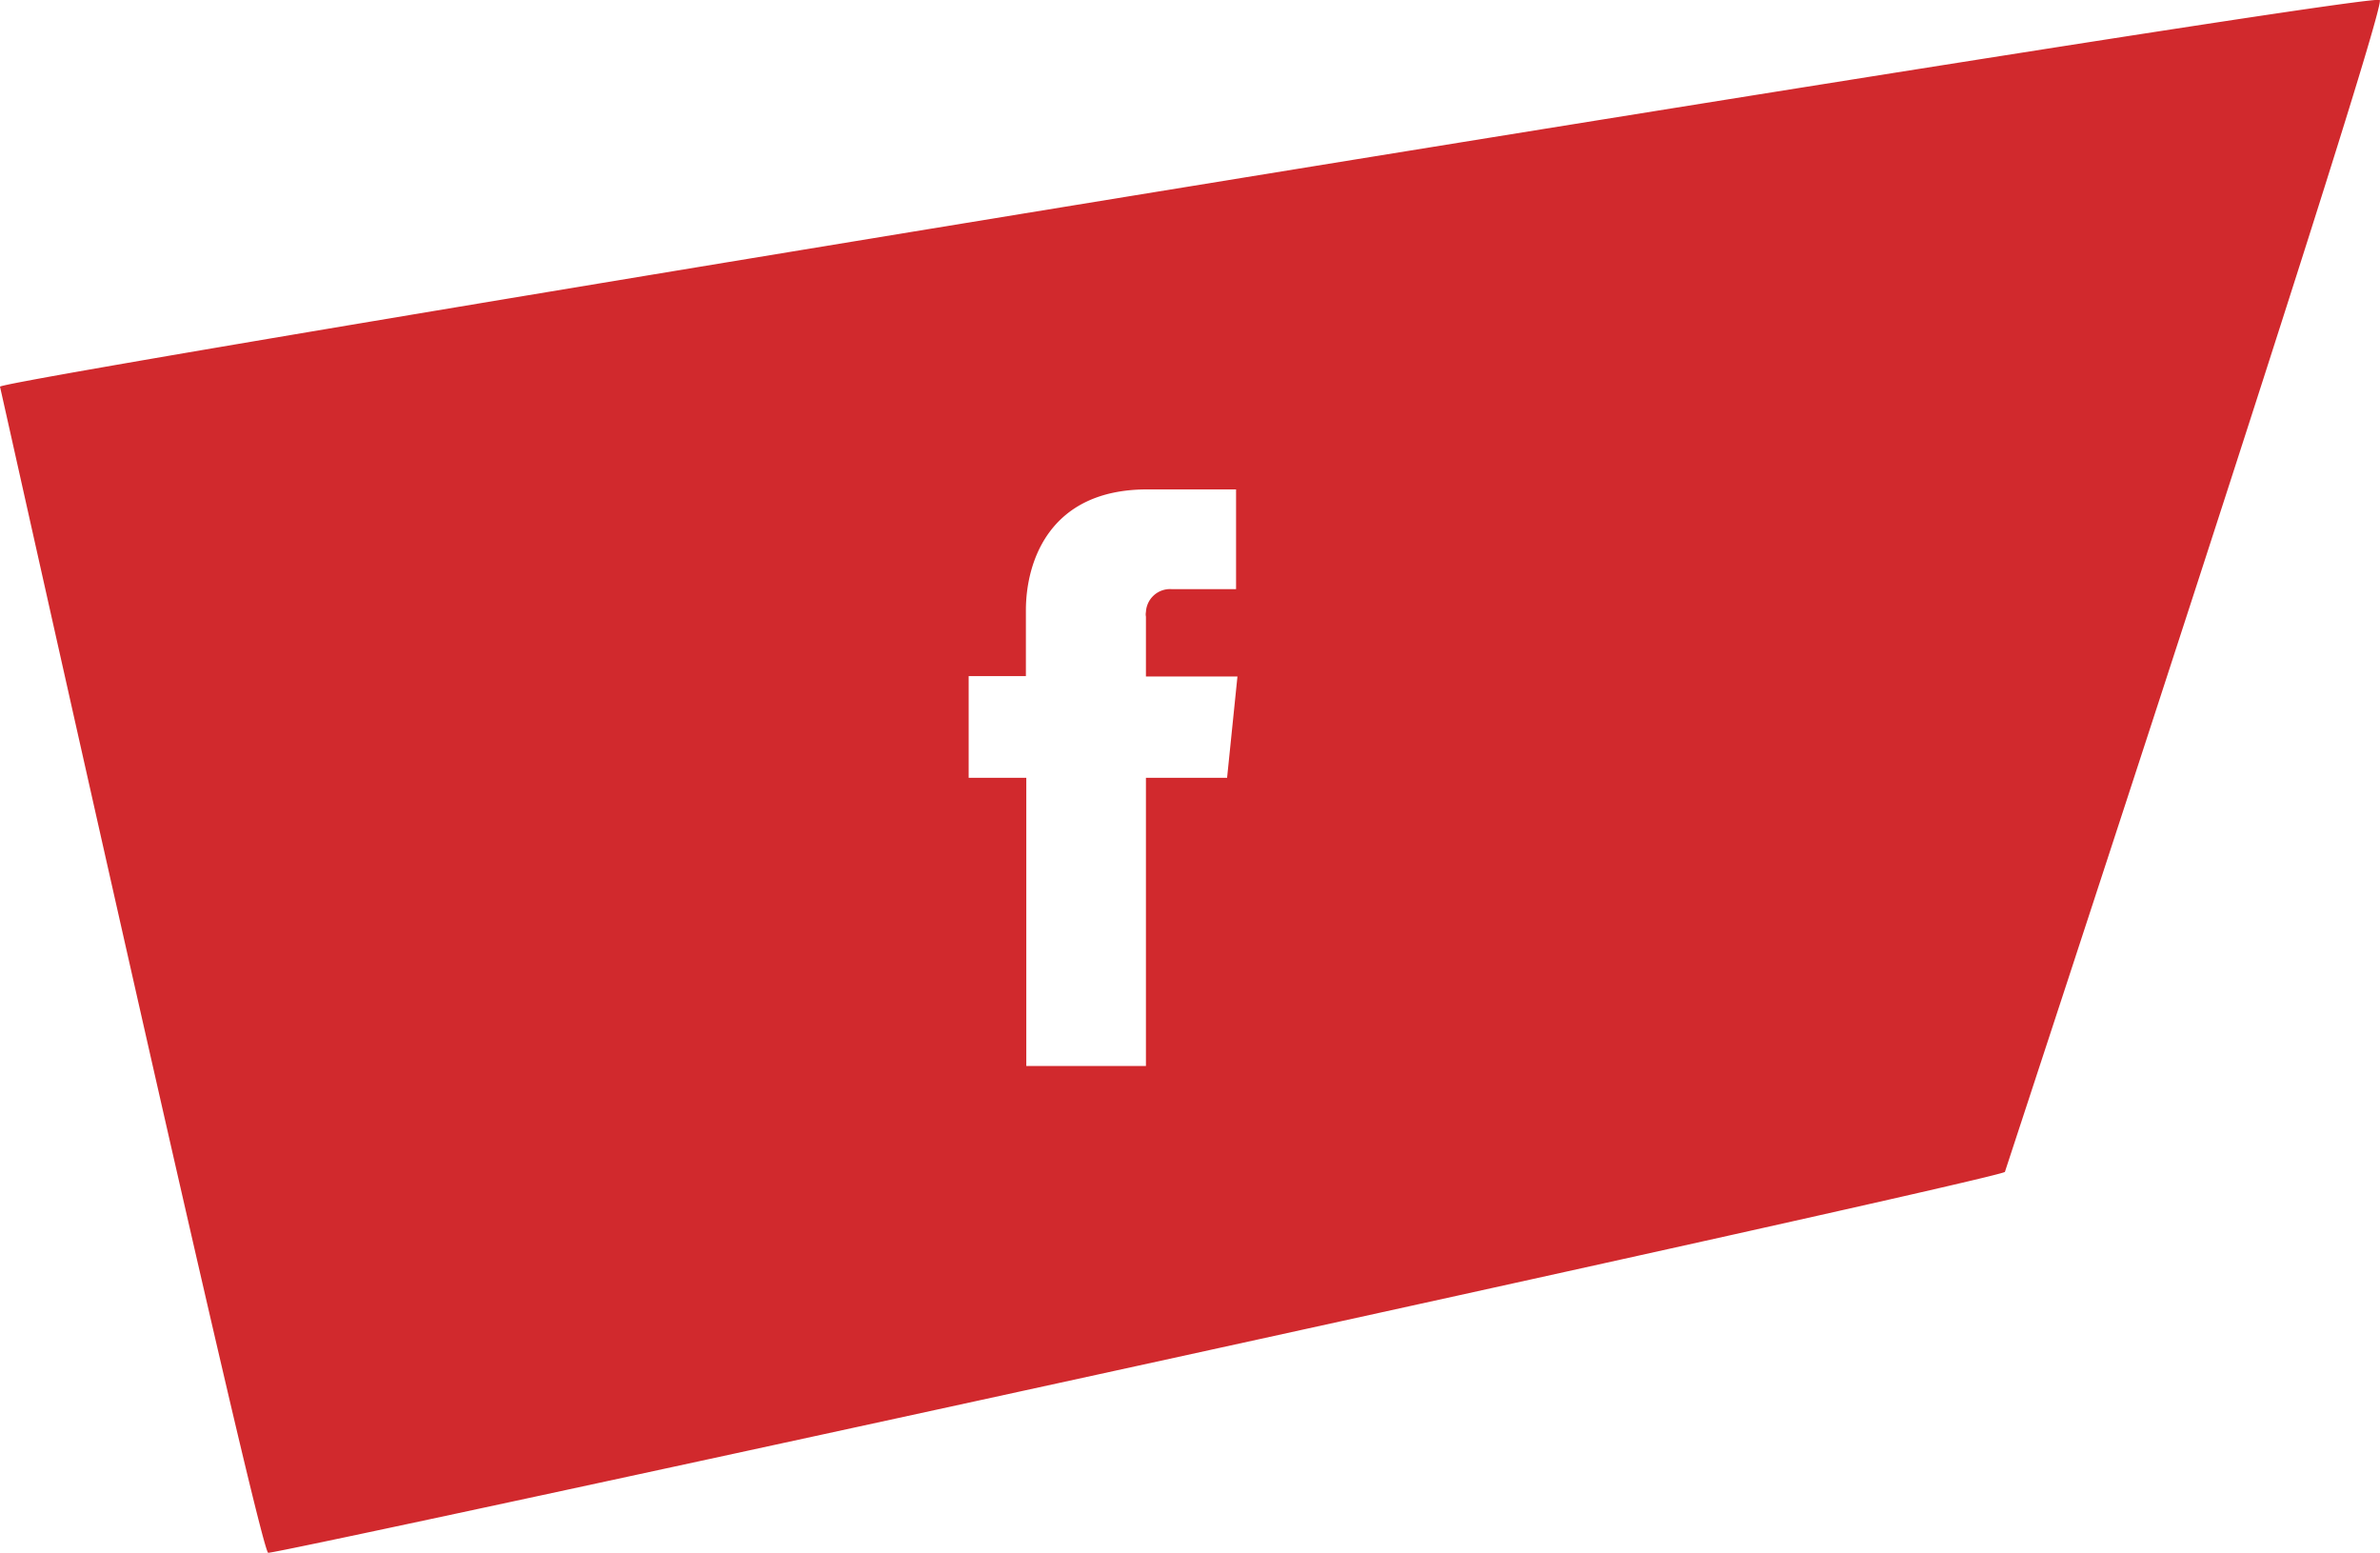
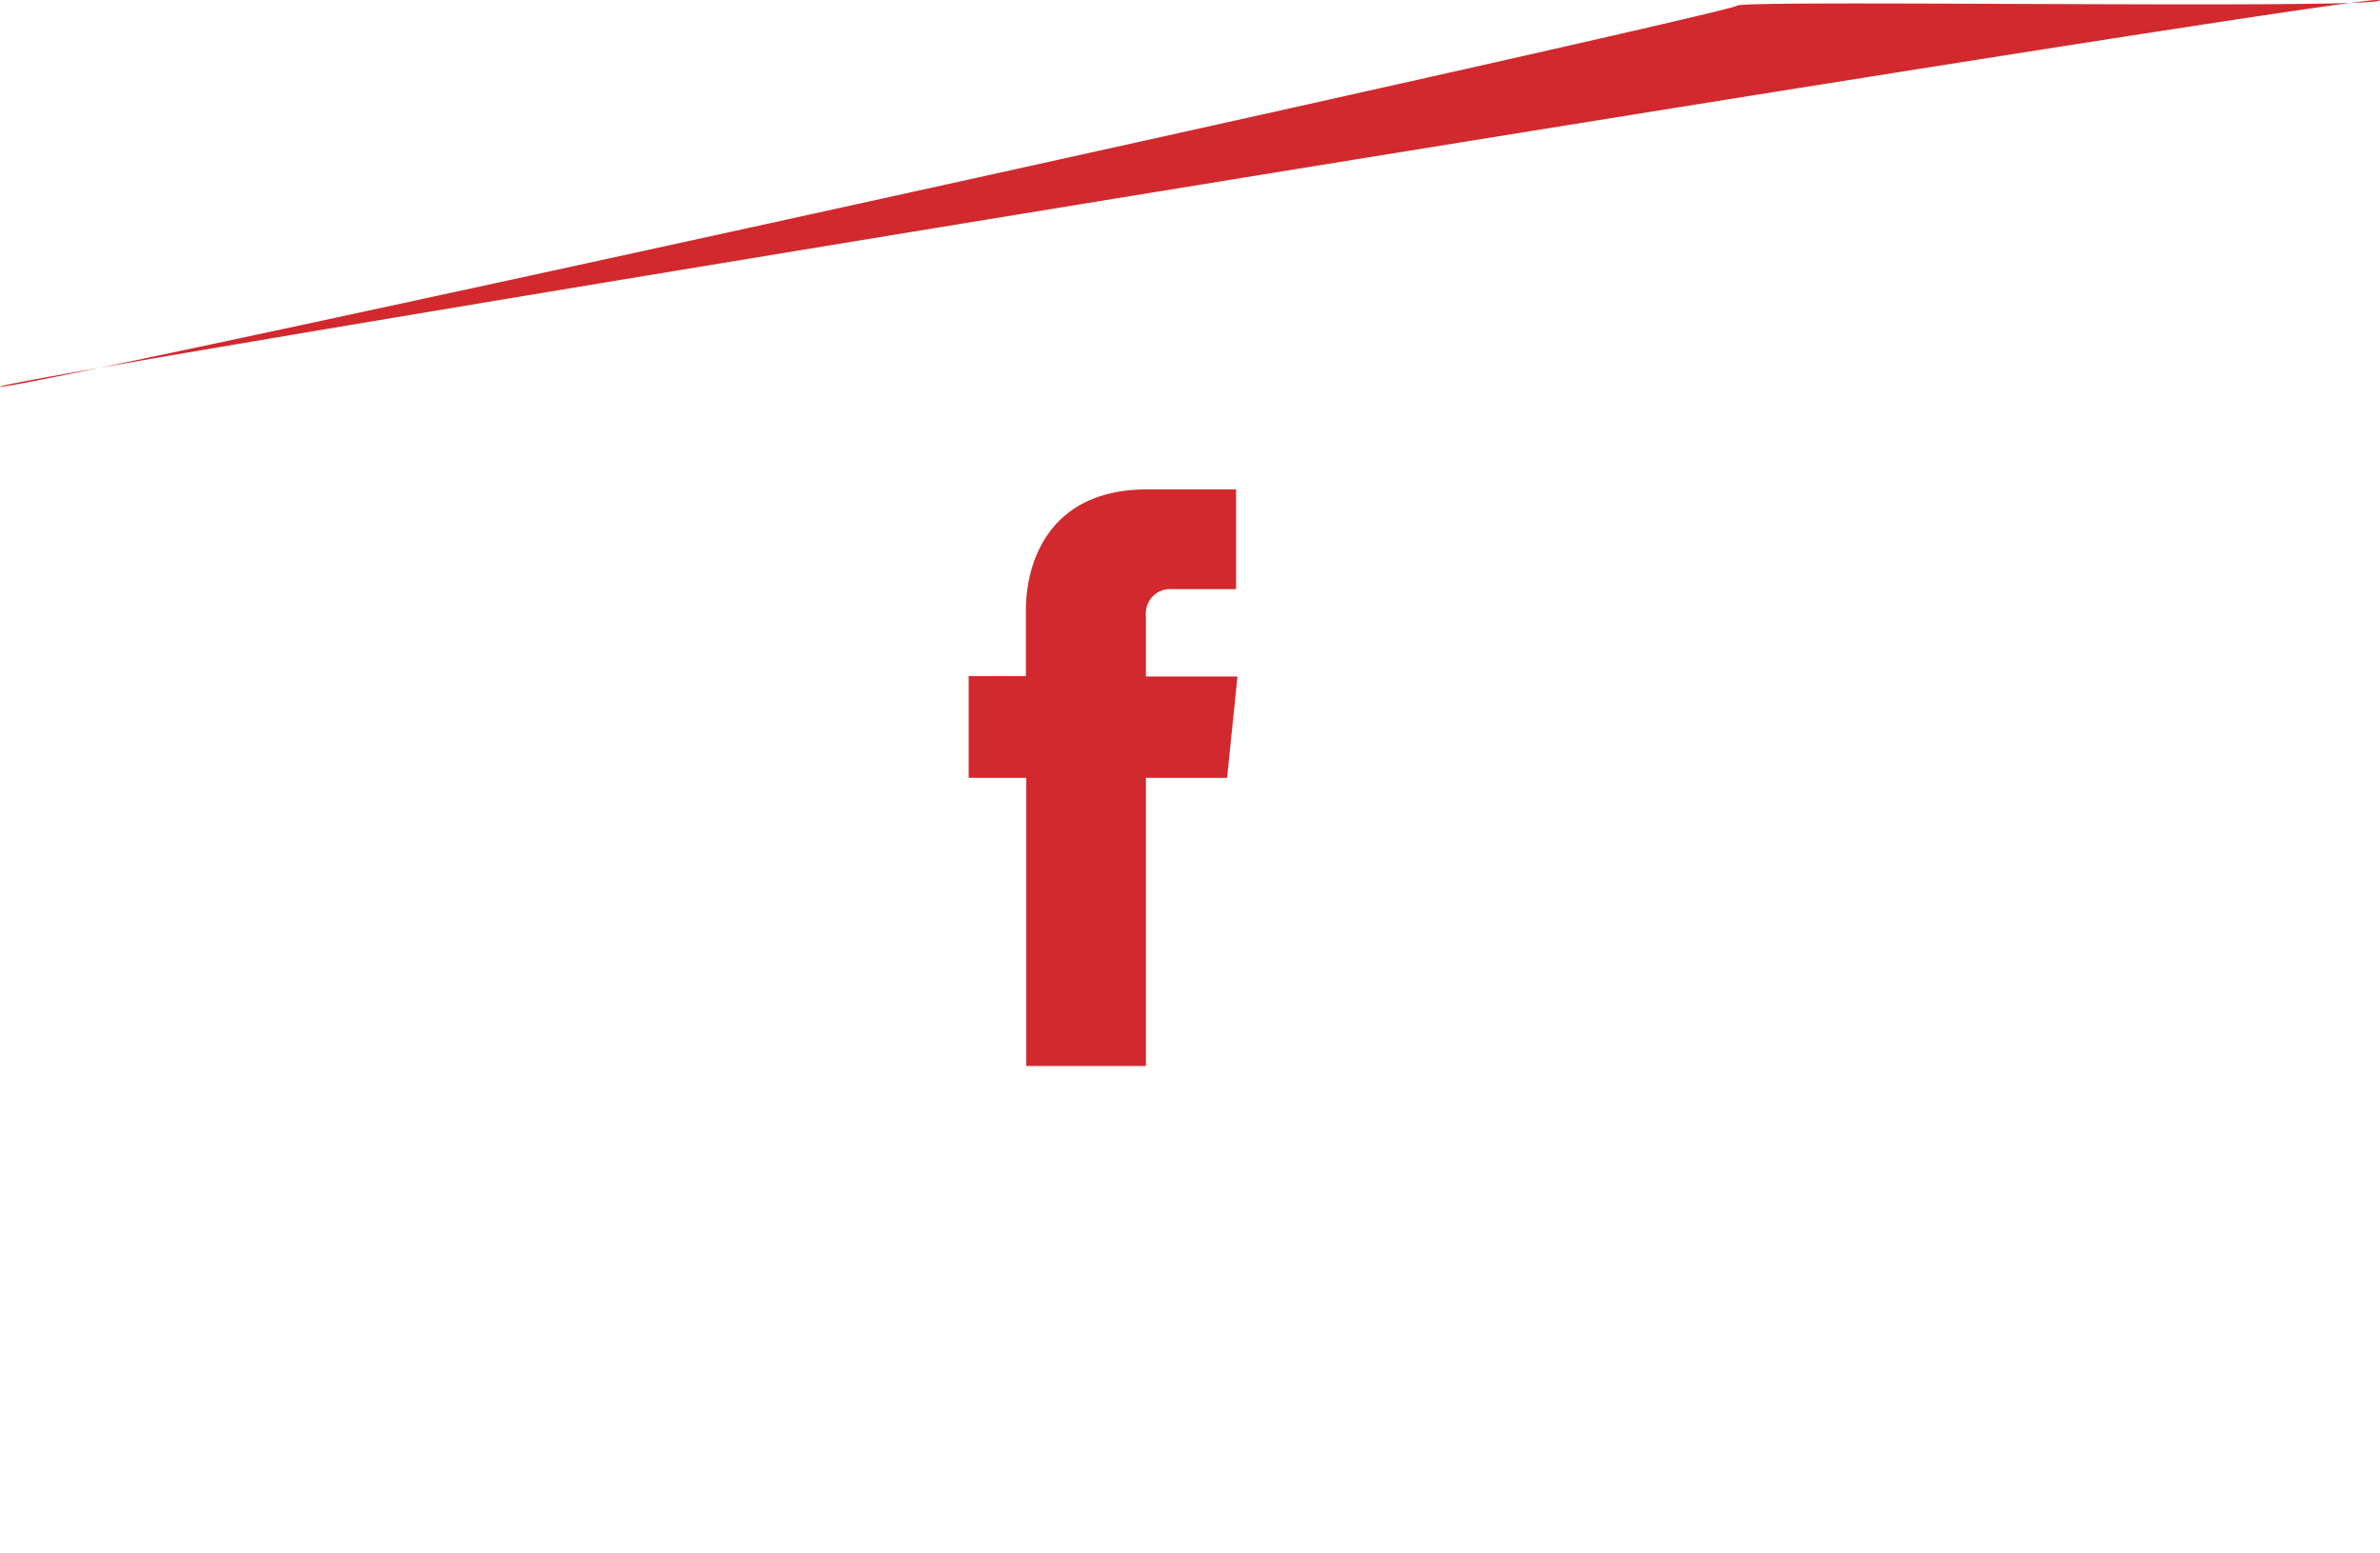
<svg xmlns="http://www.w3.org/2000/svg" id="Ebene_1" data-name="Ebene 1" viewBox="0 0 119.36 77.86">
  <defs>
    <style>.cls-1{fill:#d1292d;}</style>
  </defs>
  <title>sprecher_ht_icons_4_hover</title>
-   <path id="Pfad_207" data-name="Pfad 207" class="cls-1" d="M119.35,0C119-.47-.1,19,0,19.39S13,77.77,13.45,77.86s87-18.77,87.1-19.1S119.74.49,119.35,0ZM61.54,39H57.47V53.45h-6V39H48.58v-5.1h2.87v-3.3c0-2.36,1.12-6.06,6.08-6.06l4.46,0v5H58.75a1.21,1.21,0,0,0-1.28,1.15.59.59,0,0,0,0,.23v3h4.59Z" transform="translate(0 0)" />
+   <path id="Pfad_207" data-name="Pfad 207" class="cls-1" d="M119.35,0C119-.47-.1,19,0,19.39s87-18.77,87.1-19.1S119.74.49,119.35,0ZM61.54,39H57.47V53.45h-6V39H48.58v-5.1h2.87v-3.3c0-2.36,1.12-6.06,6.08-6.06l4.46,0v5H58.75a1.21,1.21,0,0,0-1.28,1.15.59.59,0,0,0,0,.23v3h4.59Z" transform="translate(0 0)" />
</svg>